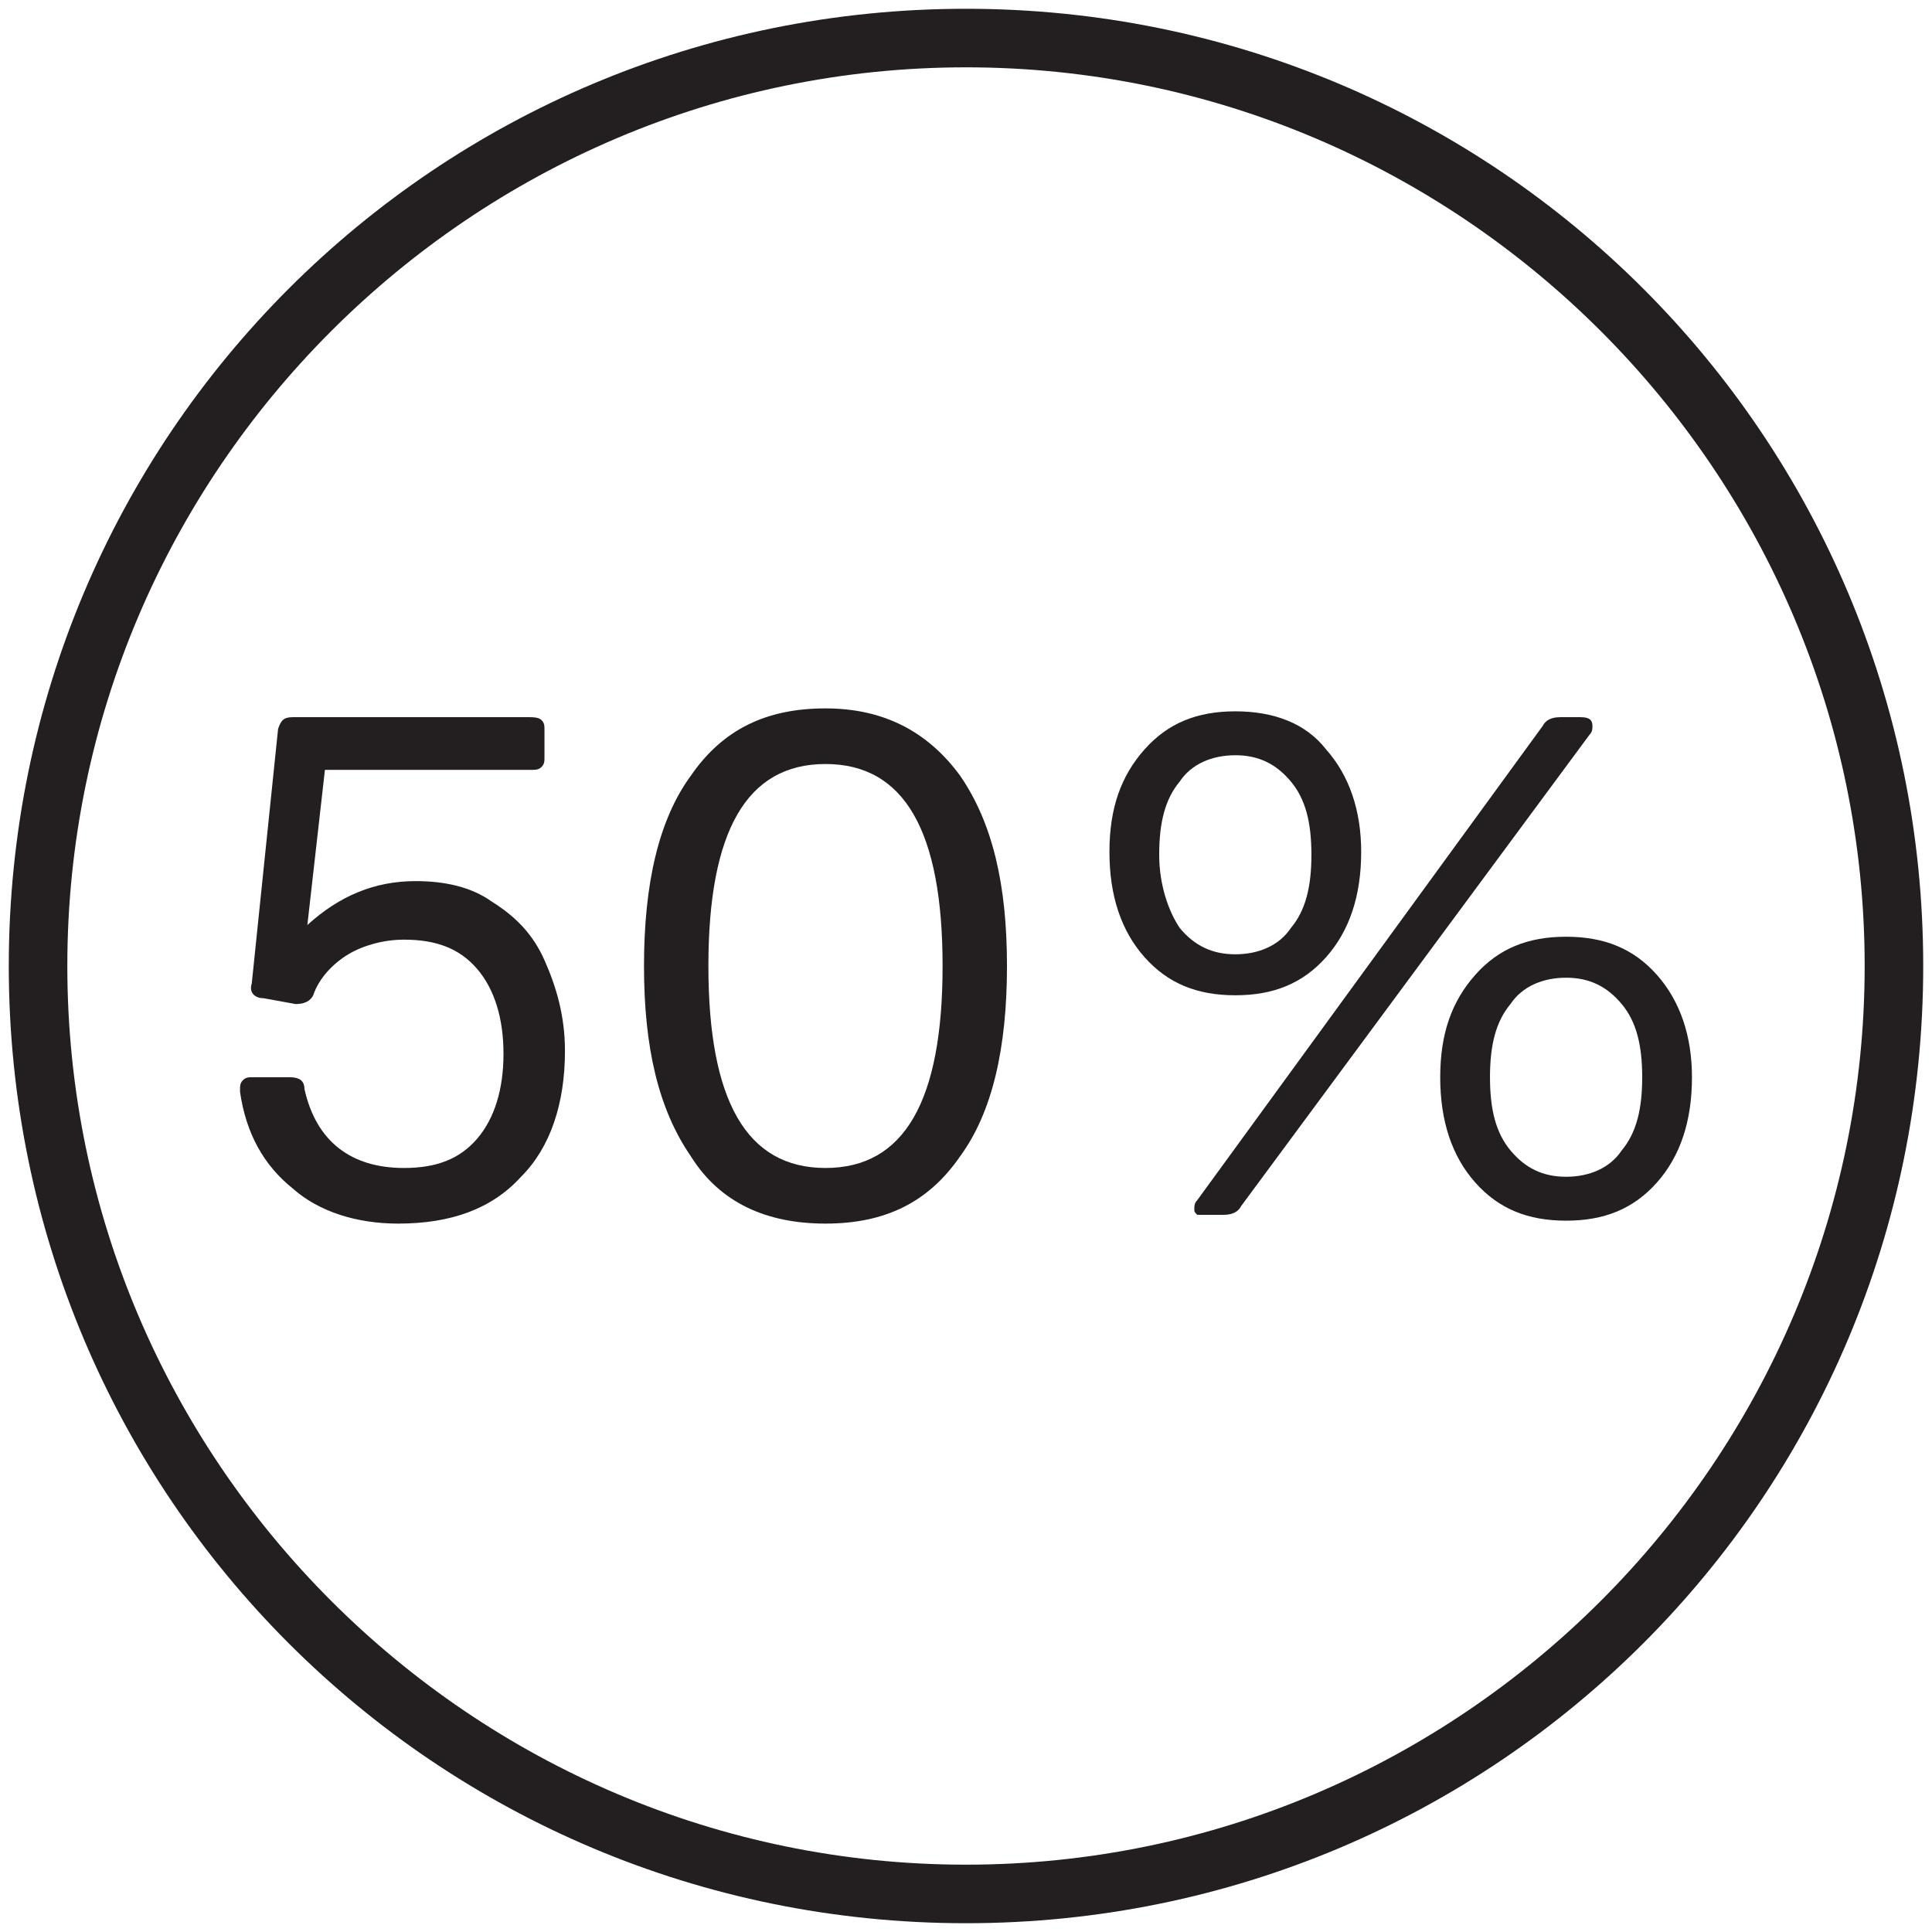
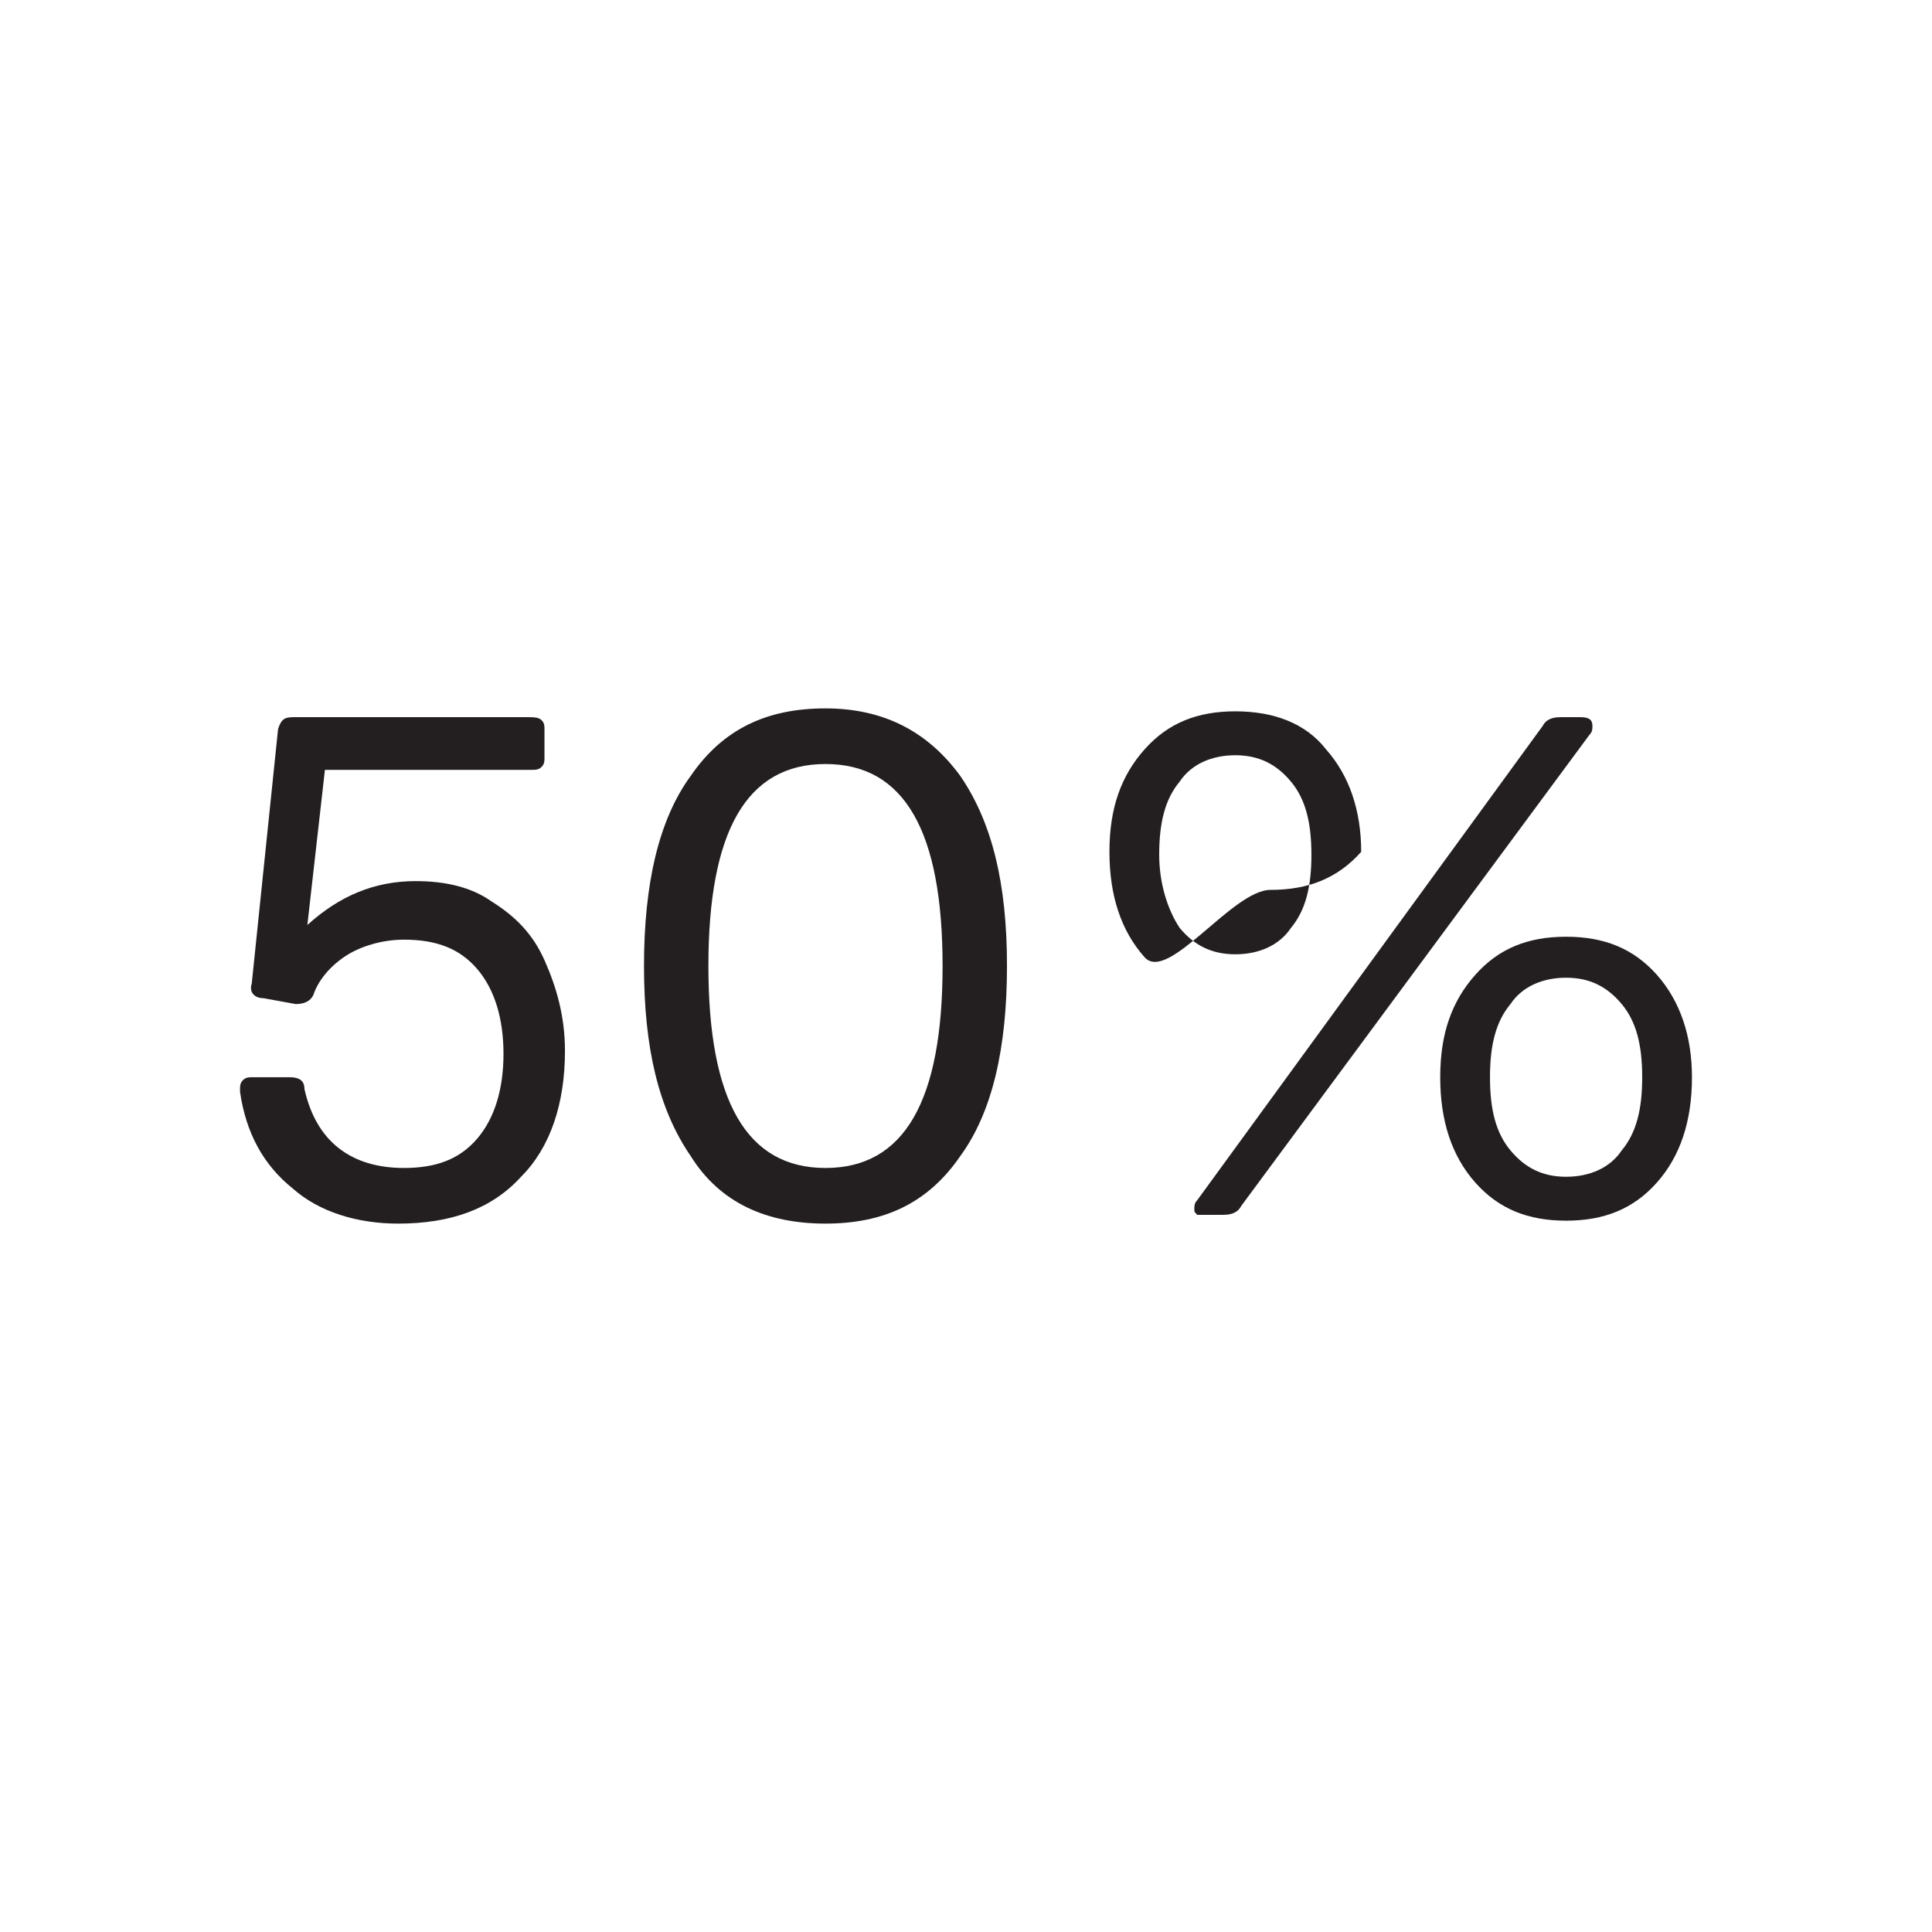
<svg xmlns="http://www.w3.org/2000/svg" version="1.1" id="Livello_1" x="0px" y="0px" viewBox="0 0 66 66" style="enable-background:new 0 0 66 66;" xml:space="preserve">
  <style type="text/css">
	.st0{fill:#231F20;}
</style>
  <g>
-     <path class="st0" d="M33,2.3c16.9,0,30.7,13.8,30.7,30.7S49.9,63.7,33,63.7S2.3,49.9,2.3,33S16.1,2.3,33,2.3 M33,0.3   C14.9,0.3,0.3,14.9,0.3,33S14.9,65.7,33,65.7S65.7,51.1,65.7,33S51.1,0.3,33,0.3L33,0.3z" />
-   </g>
+     </g>
  <g>
    <path class="st0" d="M10,40.6c-1-0.8-1.6-1.9-1.8-3.3l0-0.1c0-0.1,0-0.2,0.1-0.3c0.1-0.1,0.2-0.1,0.3-0.1h1.3   c0.3,0,0.5,0.1,0.5,0.4c0.4,1.8,1.6,2.7,3.4,2.7c1.1,0,1.9-0.3,2.5-1c0.6-0.7,0.9-1.7,0.9-2.9s-0.3-2.2-0.9-2.9   c-0.6-0.7-1.4-1-2.5-1c-0.7,0-1.4,0.2-1.9,0.5c-0.5,0.3-1,0.8-1.2,1.4c-0.1,0.2-0.3,0.3-0.6,0.3L9,34.1c-0.3,0-0.5-0.2-0.4-0.5   l0.9-8.7c0.1-0.3,0.2-0.4,0.5-0.4h8.1c0.1,0,0.3,0,0.4,0.1c0.1,0.1,0.1,0.2,0.1,0.3v1c0,0.1,0,0.2-0.1,0.3   c-0.1,0.1-0.2,0.1-0.4,0.1h-7l-0.6,5.3c1.1-1,2.3-1.5,3.7-1.5c1,0,1.9,0.2,2.6,0.7c0.8,0.5,1.4,1.1,1.8,2c0.4,0.9,0.7,1.9,0.7,3.1   c0,1.8-0.5,3.3-1.5,4.3c-1,1.1-2.4,1.6-4.2,1.6C12.2,41.8,10.9,41.4,10,40.6z" />
    <path class="st0" d="M23.6,39.5c-1.1-1.6-1.6-3.7-1.6-6.5c0-2.8,0.5-5,1.6-6.5c1.1-1.6,2.6-2.3,4.6-2.3c2,0,3.5,0.8,4.6,2.3   c1.1,1.6,1.6,3.7,1.6,6.5c0,2.8-0.5,5-1.6,6.5c-1.1,1.6-2.6,2.3-4.6,2.3C26.2,41.8,24.6,41.1,23.6,39.5z M28.2,39.9   c2.7,0,4-2.3,4-6.9s-1.3-6.9-4-6.9c-2.7,0-4,2.3-4,6.9S25.5,39.9,28.2,39.9z" />
-     <path class="st0" d="M39.1,32.7c-0.8-0.9-1.2-2.1-1.2-3.6c0-1.5,0.4-2.6,1.2-3.5c0.8-0.9,1.8-1.3,3.1-1.3s2.4,0.4,3.1,1.3   c0.8,0.9,1.2,2.1,1.2,3.5c0,1.5-0.4,2.7-1.2,3.6c-0.8,0.9-1.8,1.3-3.1,1.3S39.9,33.6,39.1,32.7z M40.3,31.7   c0.5,0.6,1.1,0.9,1.9,0.9c0.8,0,1.5-0.3,1.9-0.9c0.5-0.6,0.7-1.4,0.7-2.5c0-1.1-0.2-1.9-0.7-2.5c-0.5-0.6-1.1-0.9-1.9-0.9   c-0.8,0-1.5,0.3-1.9,0.9c-0.5,0.6-0.7,1.4-0.7,2.5C39.6,30.2,39.9,31.1,40.3,31.7z M40.9,41.5c-0.1-0.1-0.1-0.1-0.1-0.2   c0-0.1,0-0.2,0.1-0.3l11.8-16.2c0.1-0.2,0.3-0.3,0.6-0.3H54c0.3,0,0.4,0.1,0.4,0.3c0,0.1,0,0.2-0.1,0.3L42.4,41.2   c-0.1,0.2-0.3,0.3-0.6,0.3h-0.7C41,41.5,40.9,41.5,40.9,41.5z M50.4,40.4c-0.8-0.9-1.2-2.1-1.2-3.6c0-1.5,0.4-2.6,1.2-3.5   c0.8-0.9,1.8-1.3,3.1-1.3s2.3,0.4,3.1,1.3c0.8,0.9,1.2,2.1,1.2,3.5c0,1.5-0.4,2.7-1.2,3.6c-0.8,0.9-1.8,1.3-3.1,1.3   S51.2,41.3,50.4,40.4z M51.6,39.3c0.5,0.6,1.1,0.9,1.9,0.9c0.8,0,1.5-0.3,1.9-0.9c0.5-0.6,0.7-1.4,0.7-2.5c0-1.1-0.2-1.9-0.7-2.5   c-0.5-0.6-1.1-0.9-1.9-0.9c-0.8,0-1.5,0.3-1.9,0.9c-0.5,0.6-0.7,1.4-0.7,2.5C50.9,37.9,51.1,38.7,51.6,39.3z" />
+     <path class="st0" d="M39.1,32.7c-0.8-0.9-1.2-2.1-1.2-3.6c0-1.5,0.4-2.6,1.2-3.5c0.8-0.9,1.8-1.3,3.1-1.3s2.4,0.4,3.1,1.3   c0.8,0.9,1.2,2.1,1.2,3.5c-0.8,0.9-1.8,1.3-3.1,1.3S39.9,33.6,39.1,32.7z M40.3,31.7   c0.5,0.6,1.1,0.9,1.9,0.9c0.8,0,1.5-0.3,1.9-0.9c0.5-0.6,0.7-1.4,0.7-2.5c0-1.1-0.2-1.9-0.7-2.5c-0.5-0.6-1.1-0.9-1.9-0.9   c-0.8,0-1.5,0.3-1.9,0.9c-0.5,0.6-0.7,1.4-0.7,2.5C39.6,30.2,39.9,31.1,40.3,31.7z M40.9,41.5c-0.1-0.1-0.1-0.1-0.1-0.2   c0-0.1,0-0.2,0.1-0.3l11.8-16.2c0.1-0.2,0.3-0.3,0.6-0.3H54c0.3,0,0.4,0.1,0.4,0.3c0,0.1,0,0.2-0.1,0.3L42.4,41.2   c-0.1,0.2-0.3,0.3-0.6,0.3h-0.7C41,41.5,40.9,41.5,40.9,41.5z M50.4,40.4c-0.8-0.9-1.2-2.1-1.2-3.6c0-1.5,0.4-2.6,1.2-3.5   c0.8-0.9,1.8-1.3,3.1-1.3s2.3,0.4,3.1,1.3c0.8,0.9,1.2,2.1,1.2,3.5c0,1.5-0.4,2.7-1.2,3.6c-0.8,0.9-1.8,1.3-3.1,1.3   S51.2,41.3,50.4,40.4z M51.6,39.3c0.5,0.6,1.1,0.9,1.9,0.9c0.8,0,1.5-0.3,1.9-0.9c0.5-0.6,0.7-1.4,0.7-2.5c0-1.1-0.2-1.9-0.7-2.5   c-0.5-0.6-1.1-0.9-1.9-0.9c-0.8,0-1.5,0.3-1.9,0.9c-0.5,0.6-0.7,1.4-0.7,2.5C50.9,37.9,51.1,38.7,51.6,39.3z" />
  </g>
</svg>